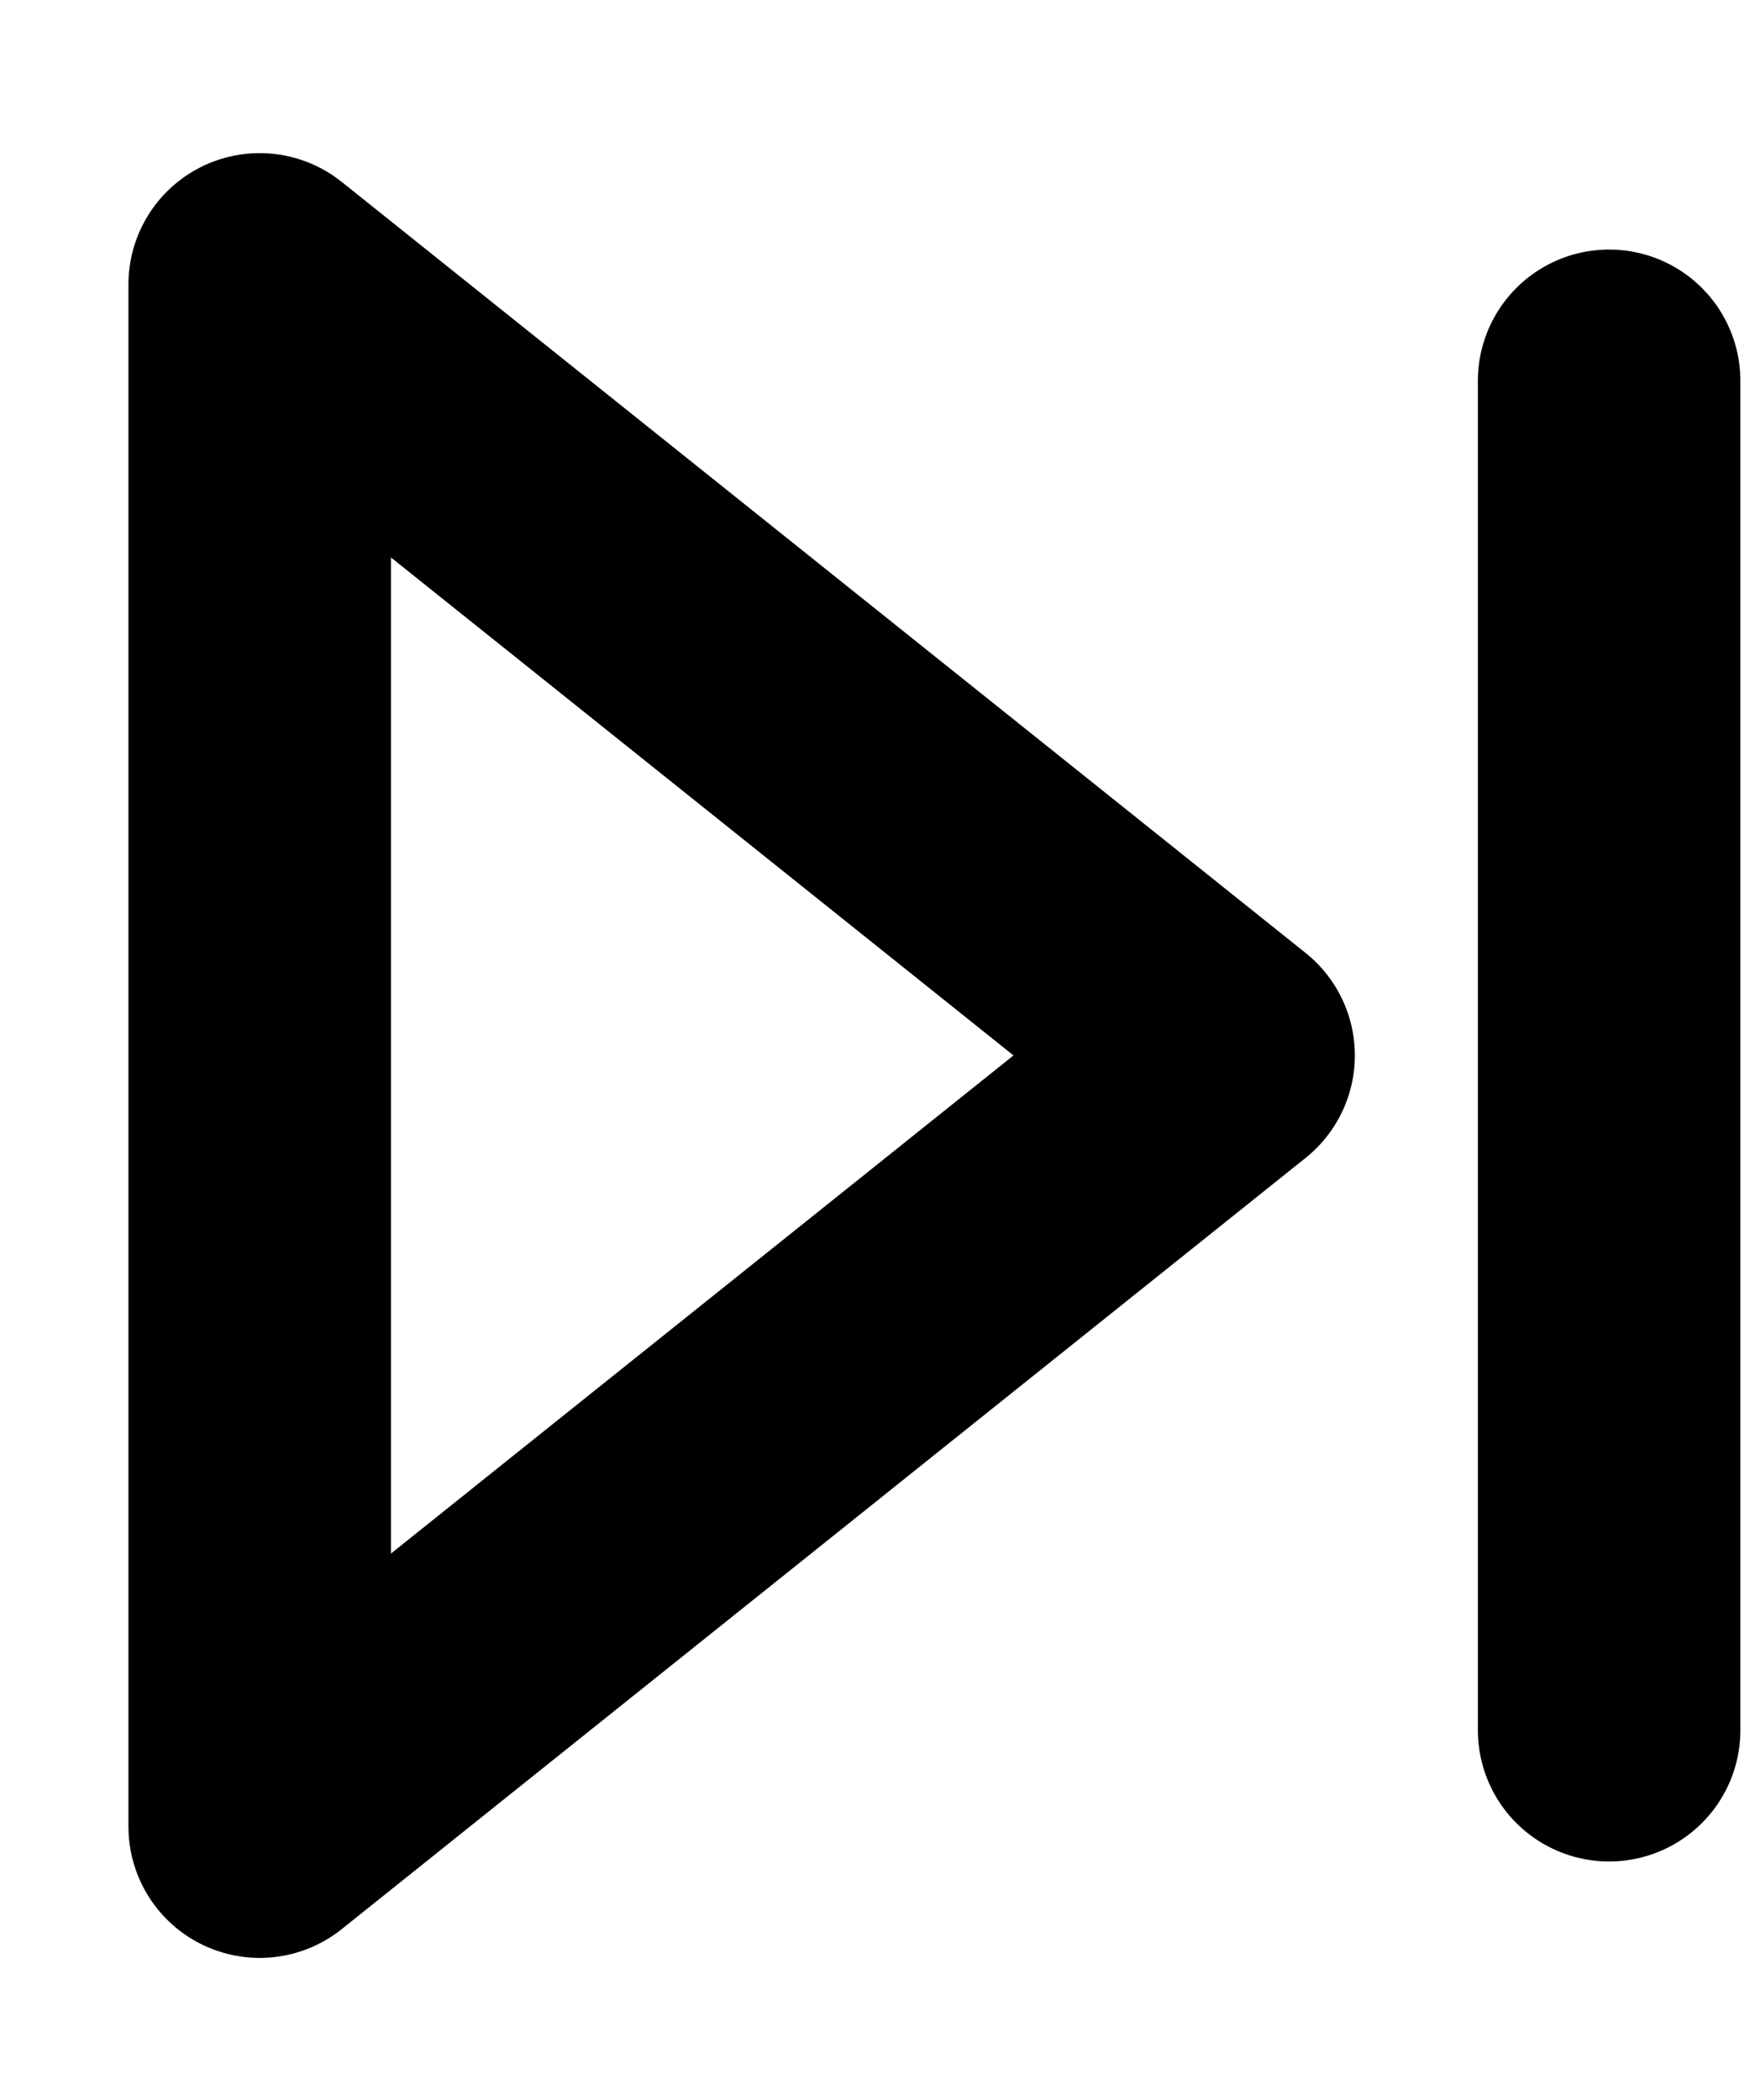
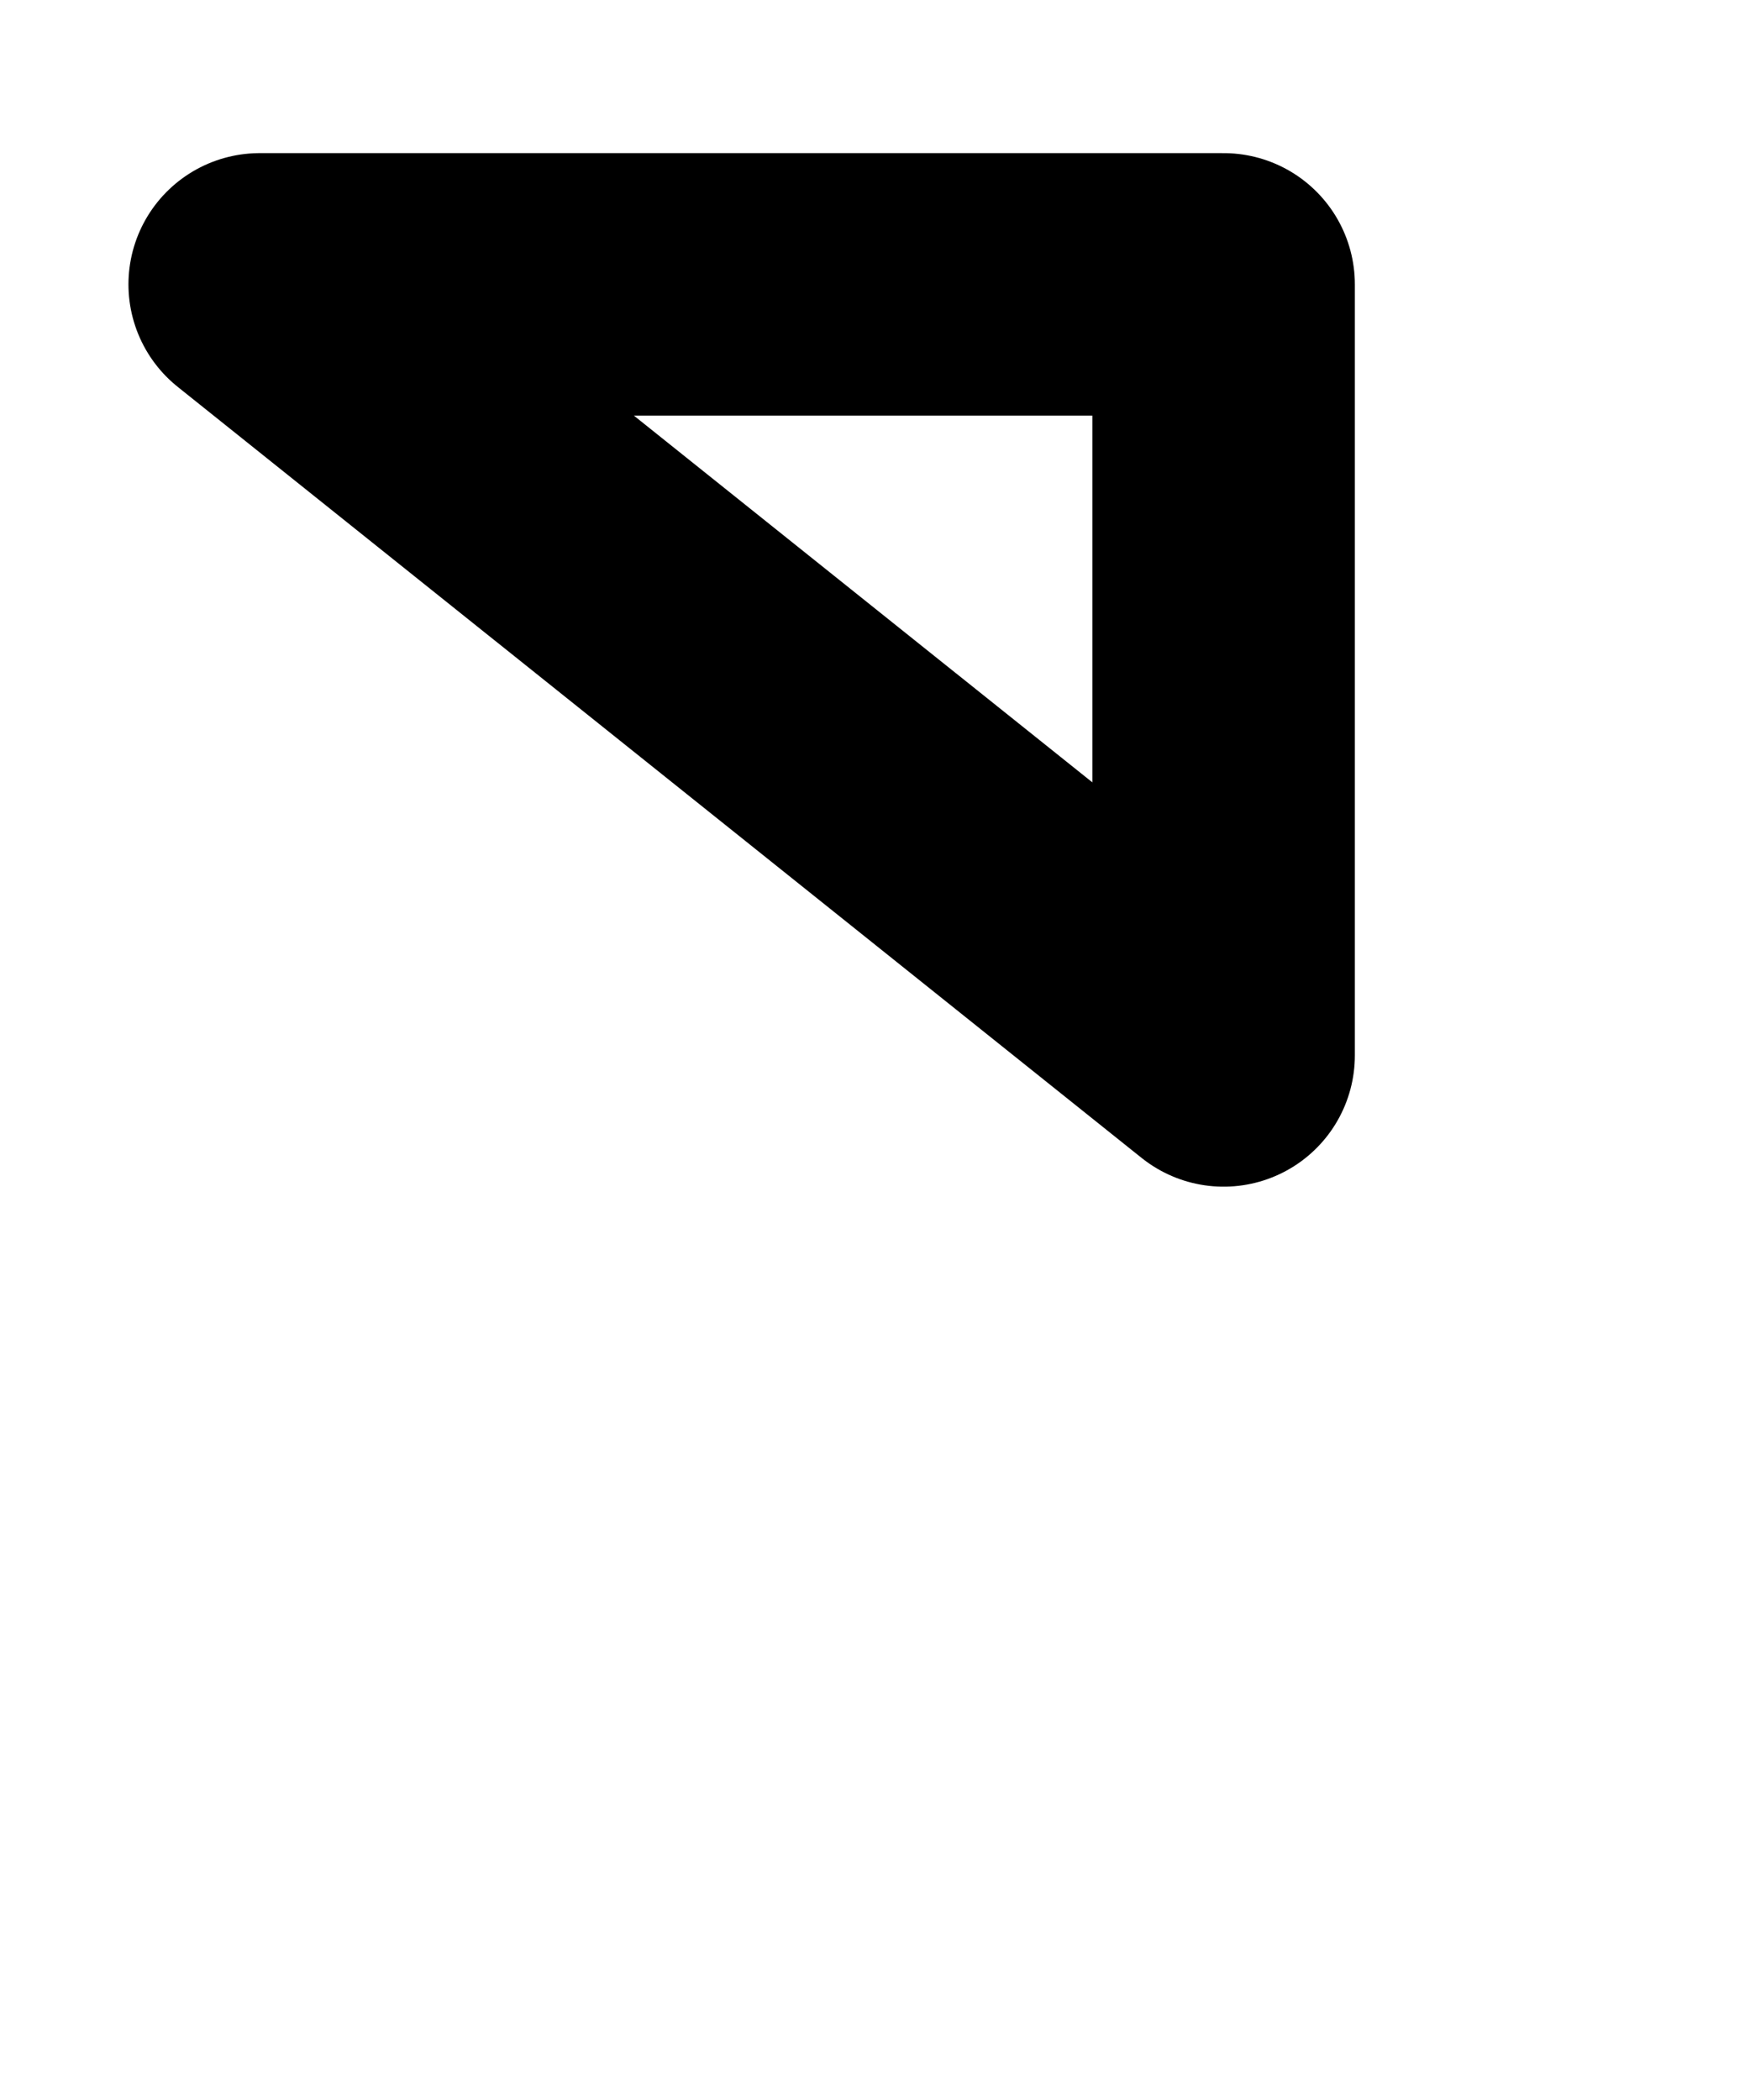
<svg xmlns="http://www.w3.org/2000/svg" width="10" height="12" viewBox="0 0 10 12" fill="none">
-   <path d="M1.484 1.625L6.992 6.031L1.484 10.438V1.625Z" stroke="black" stroke-width="1.5" stroke-linecap="round" stroke-linejoin="round" />
-   <path d="M9.195 2.176V9.887" stroke="black" stroke-width="1.5" stroke-linecap="round" stroke-linejoin="round" />
+   <path d="M1.484 1.625L6.992 6.031V1.625Z" stroke="black" stroke-width="1.5" stroke-linecap="round" stroke-linejoin="round" />
</svg>